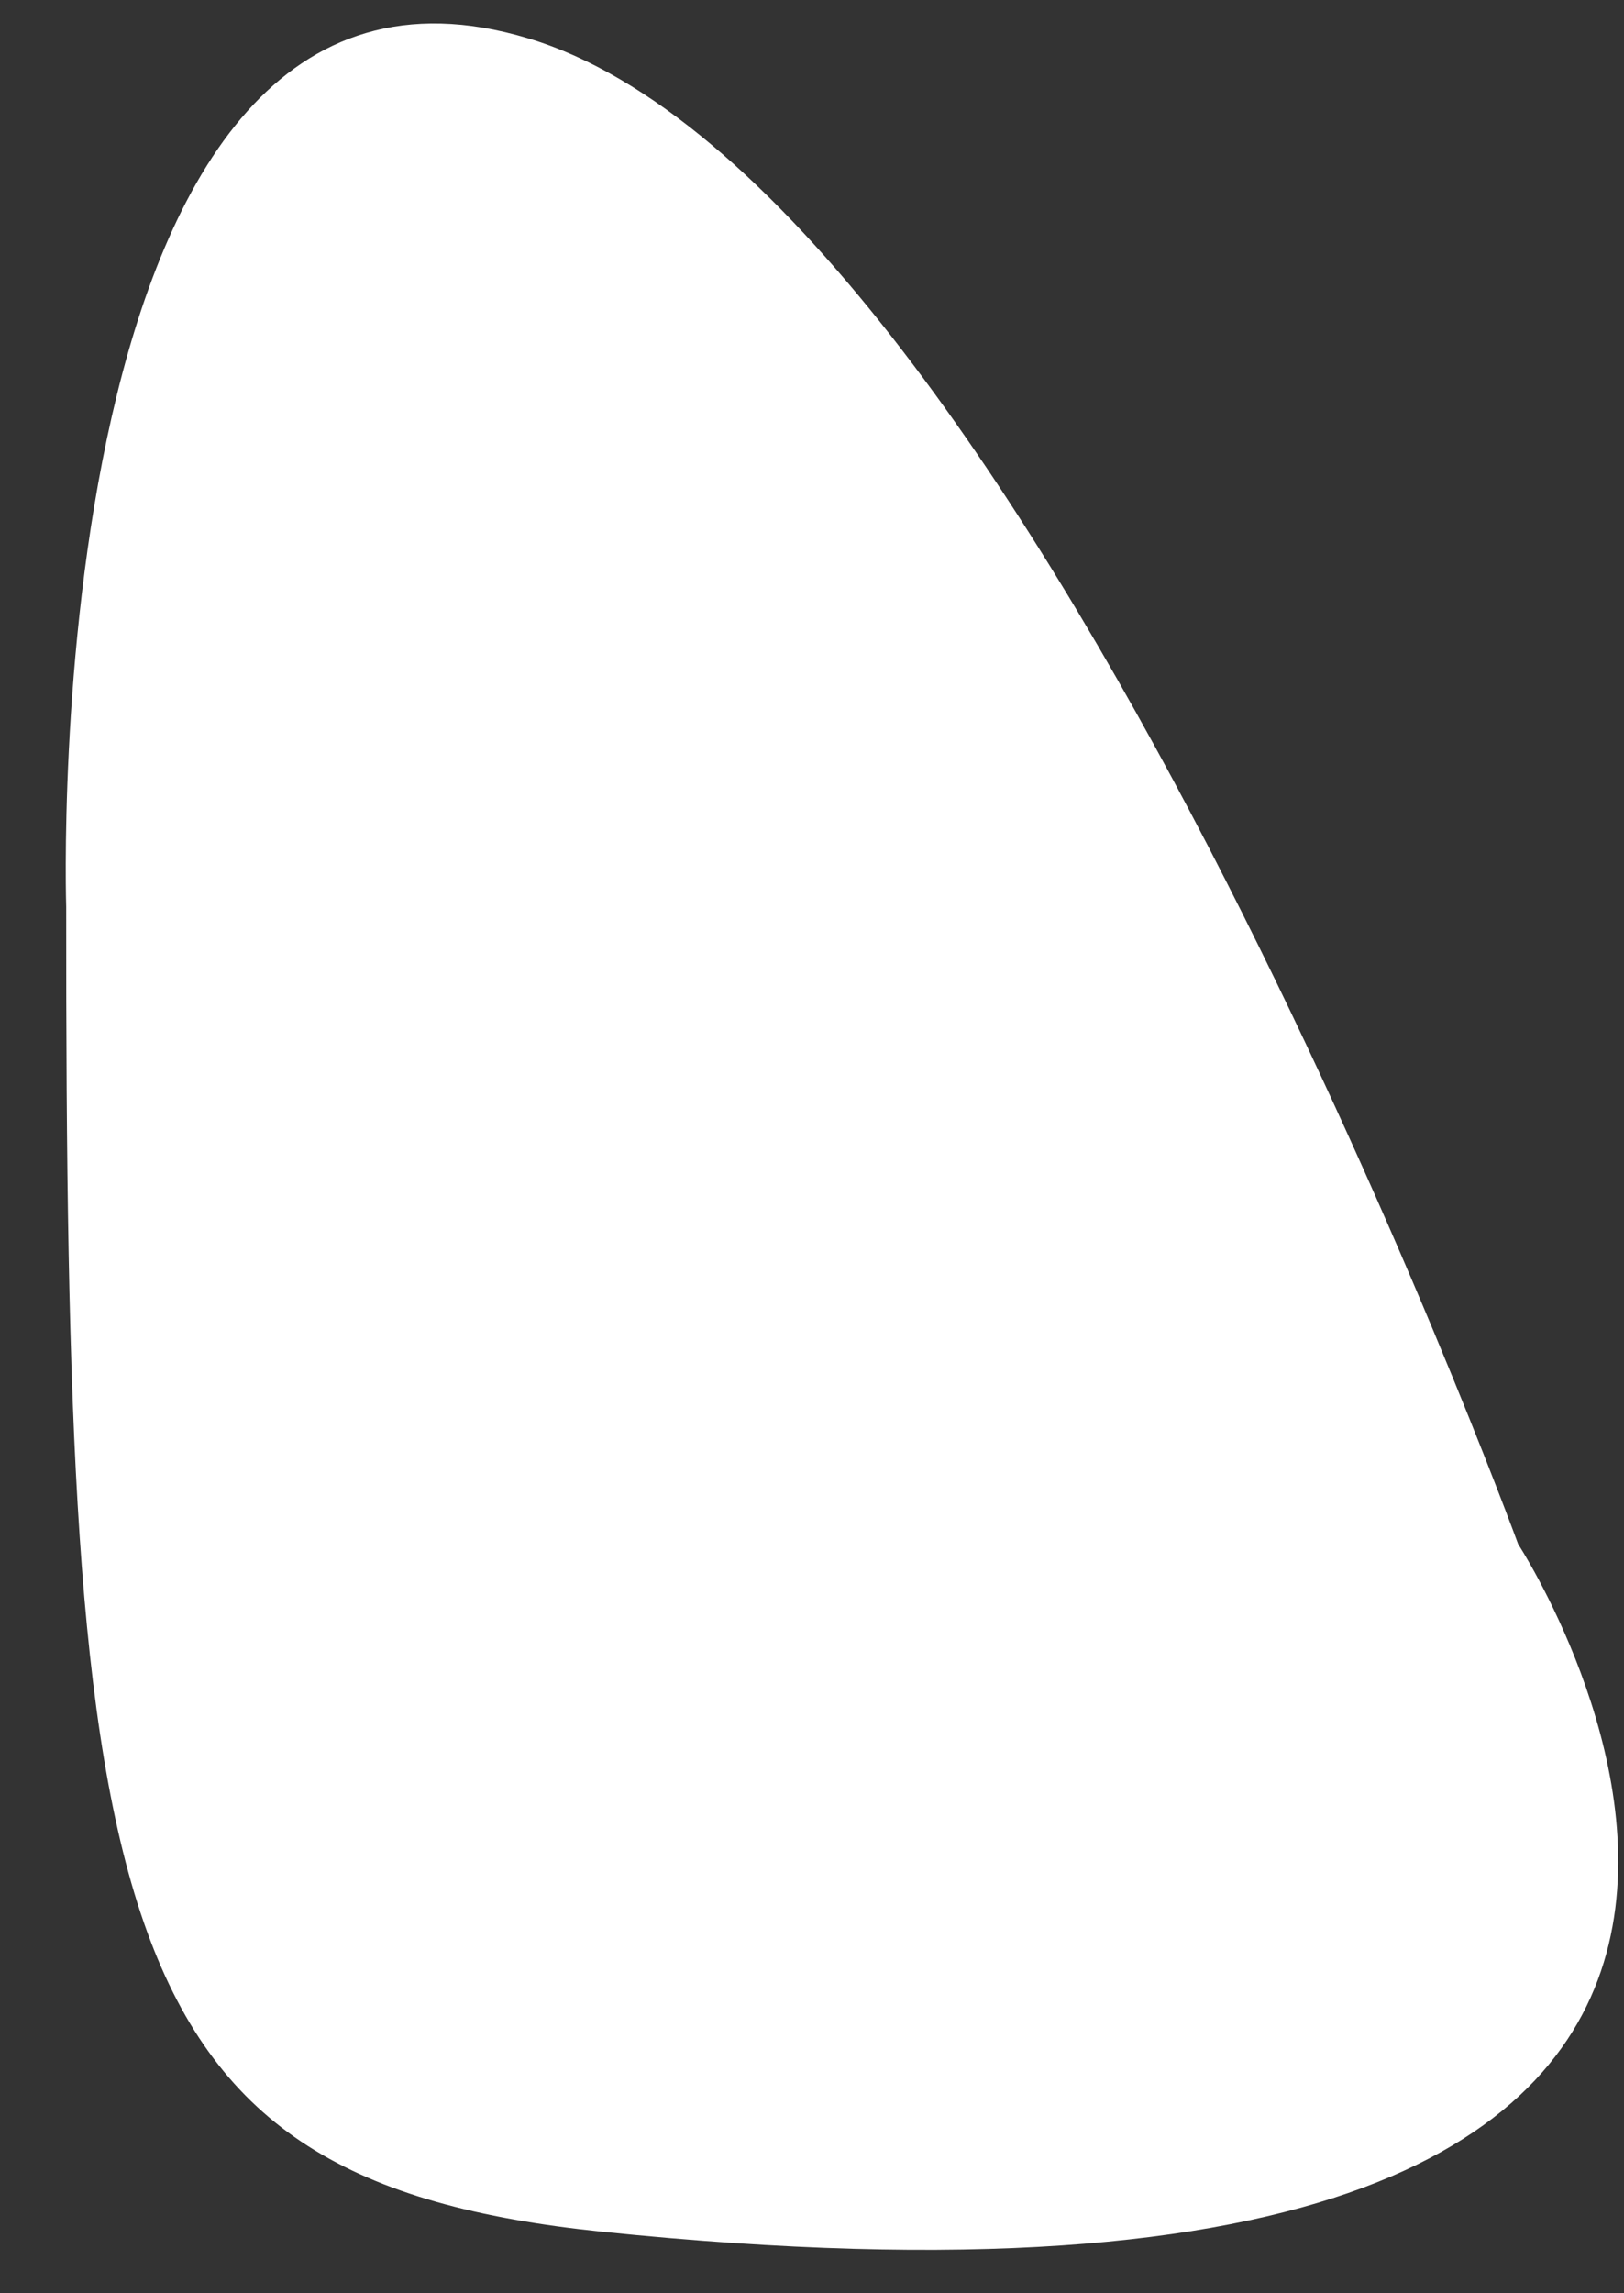
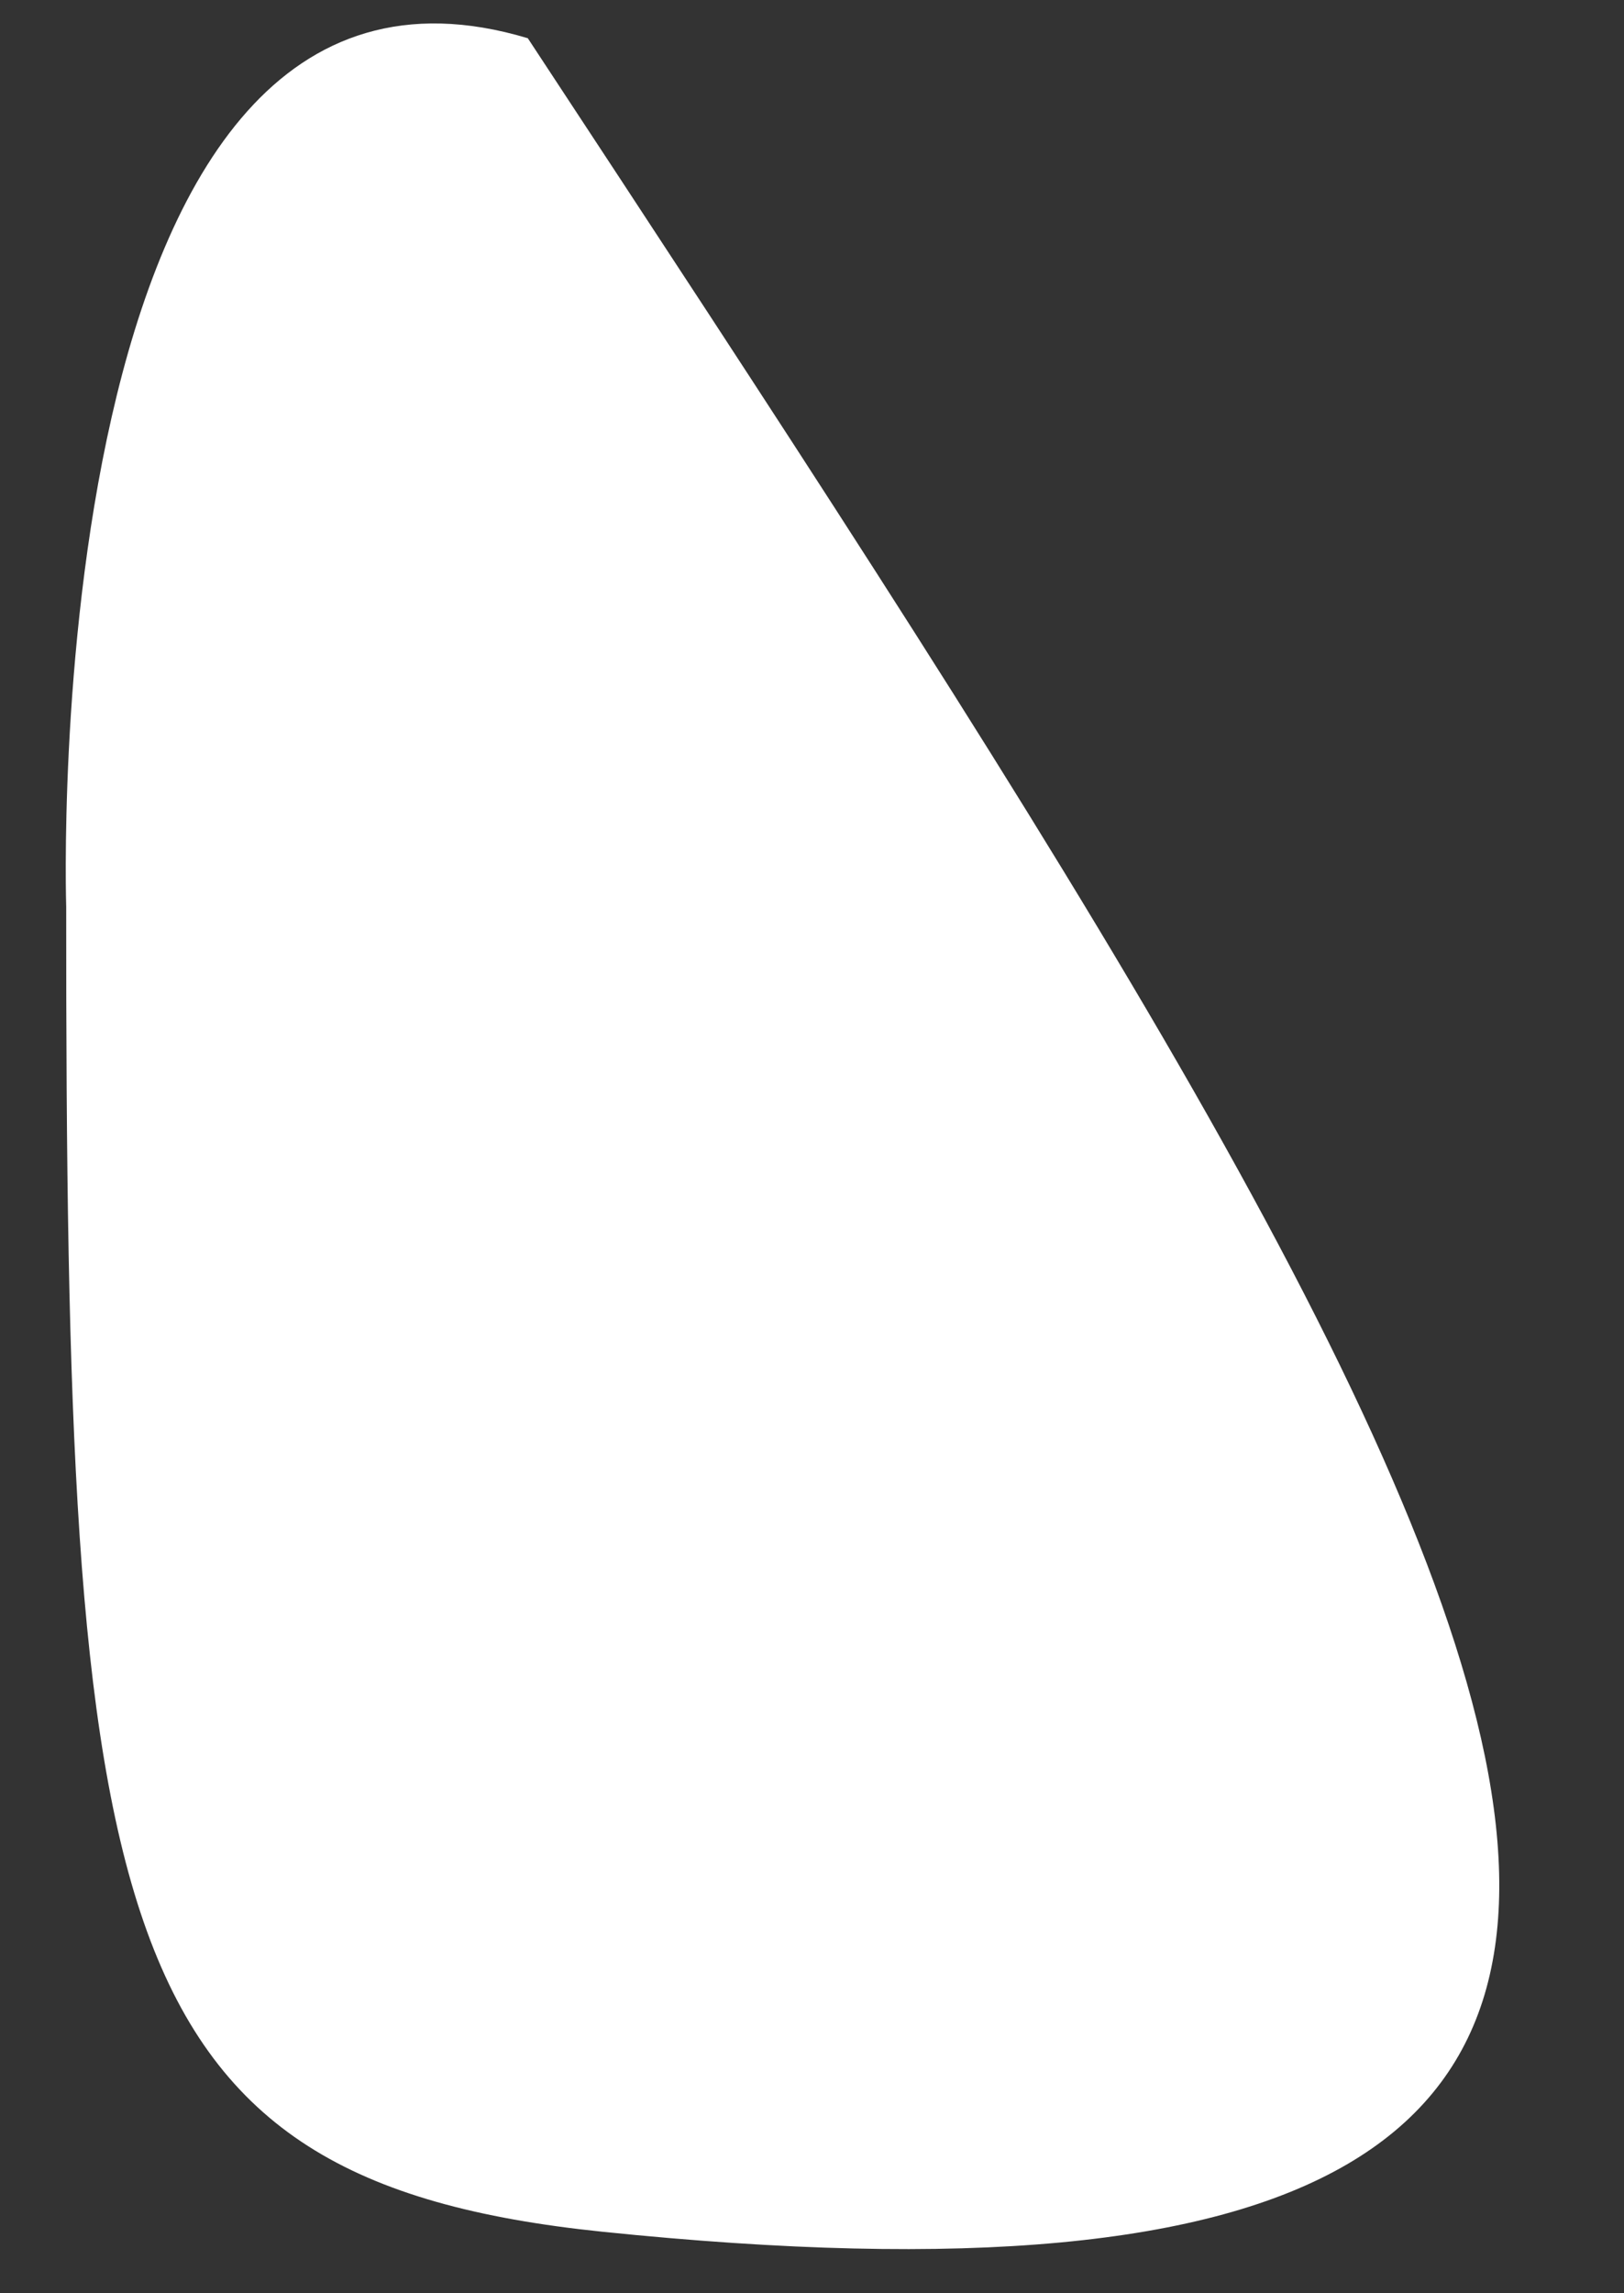
<svg xmlns="http://www.w3.org/2000/svg" width="17" height="24" viewBox="0 0 17 24" fill="none">
  <rect x="0" y="0" width="17" height="24" fill="#333333" stroke="none" />
-   <path d="M0.693 9.49C0.693 9.49 0.352 -1.152 5.525 0.4C10.698 1.946 15.892 16.16 15.892 16.16C15.892 16.16 21.615 24.934 6.305 23.356C1.085 22.818 0.688 20.141 0.693 9.49Z" fill="white" />
+   <path d="M0.693 9.49C0.693 9.49 0.352 -1.152 5.525 0.4C15.892 16.16 21.615 24.934 6.305 23.356C1.085 22.818 0.688 20.141 0.693 9.49Z" fill="white" />
</svg>